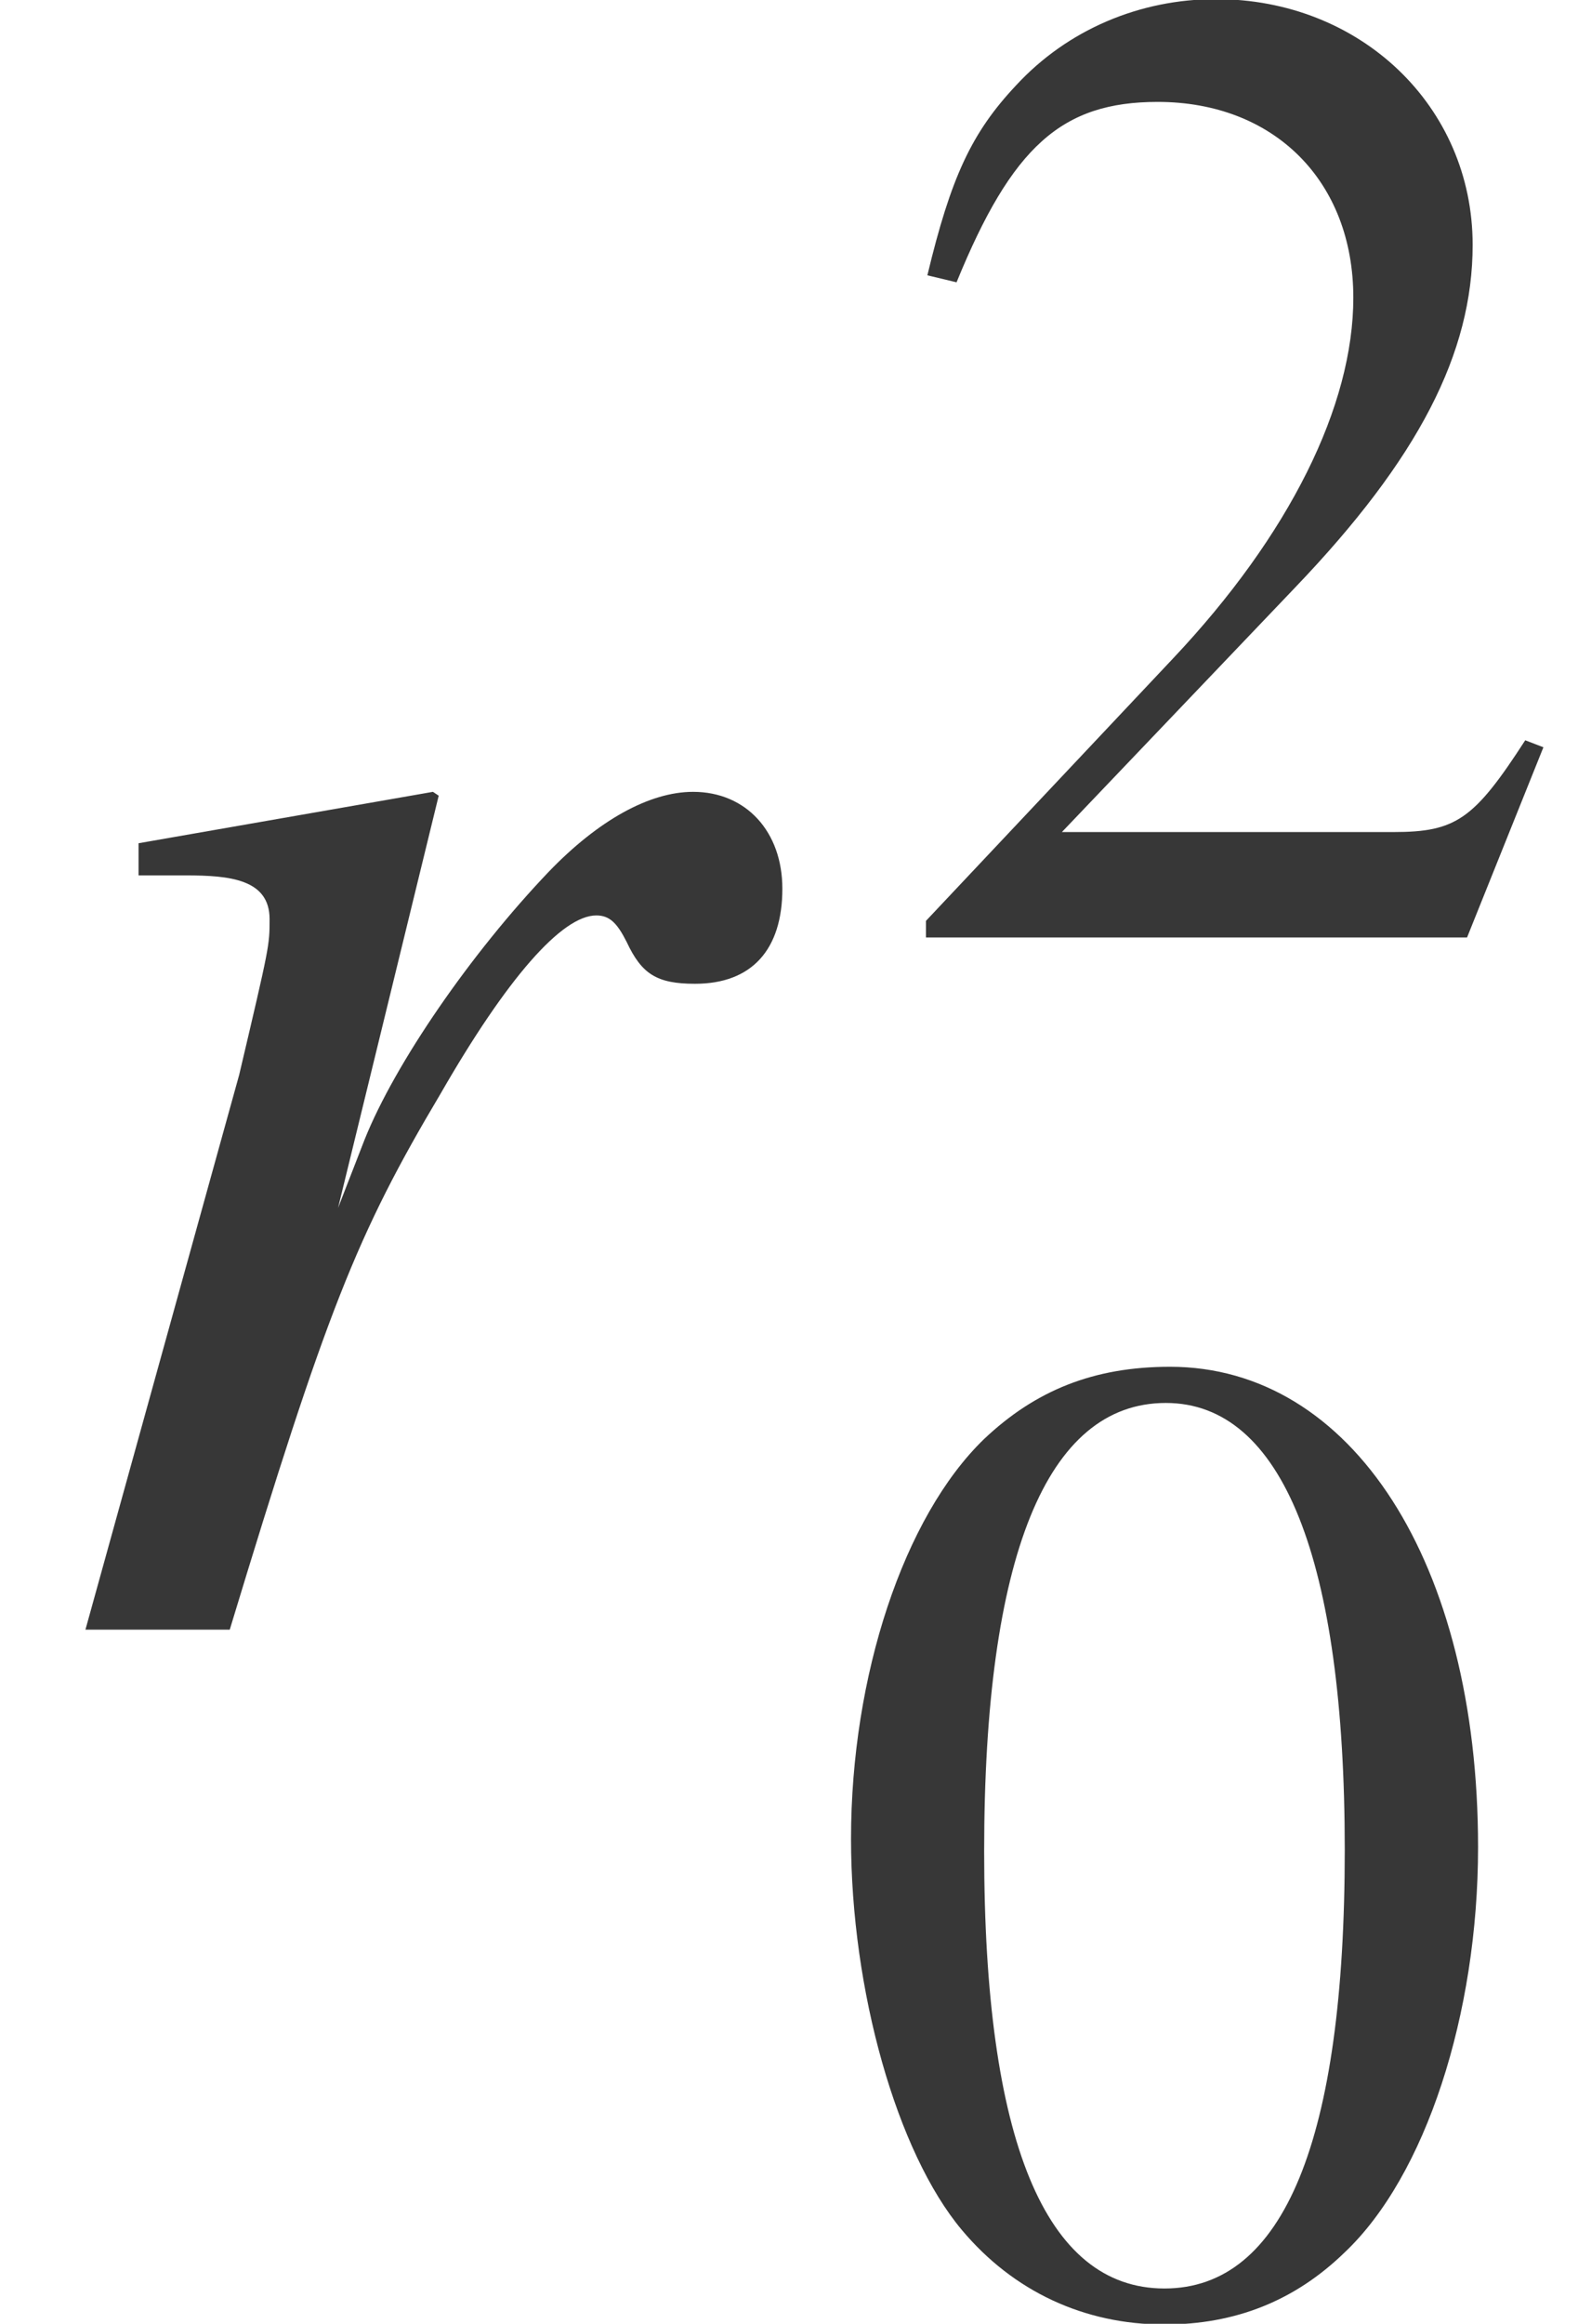
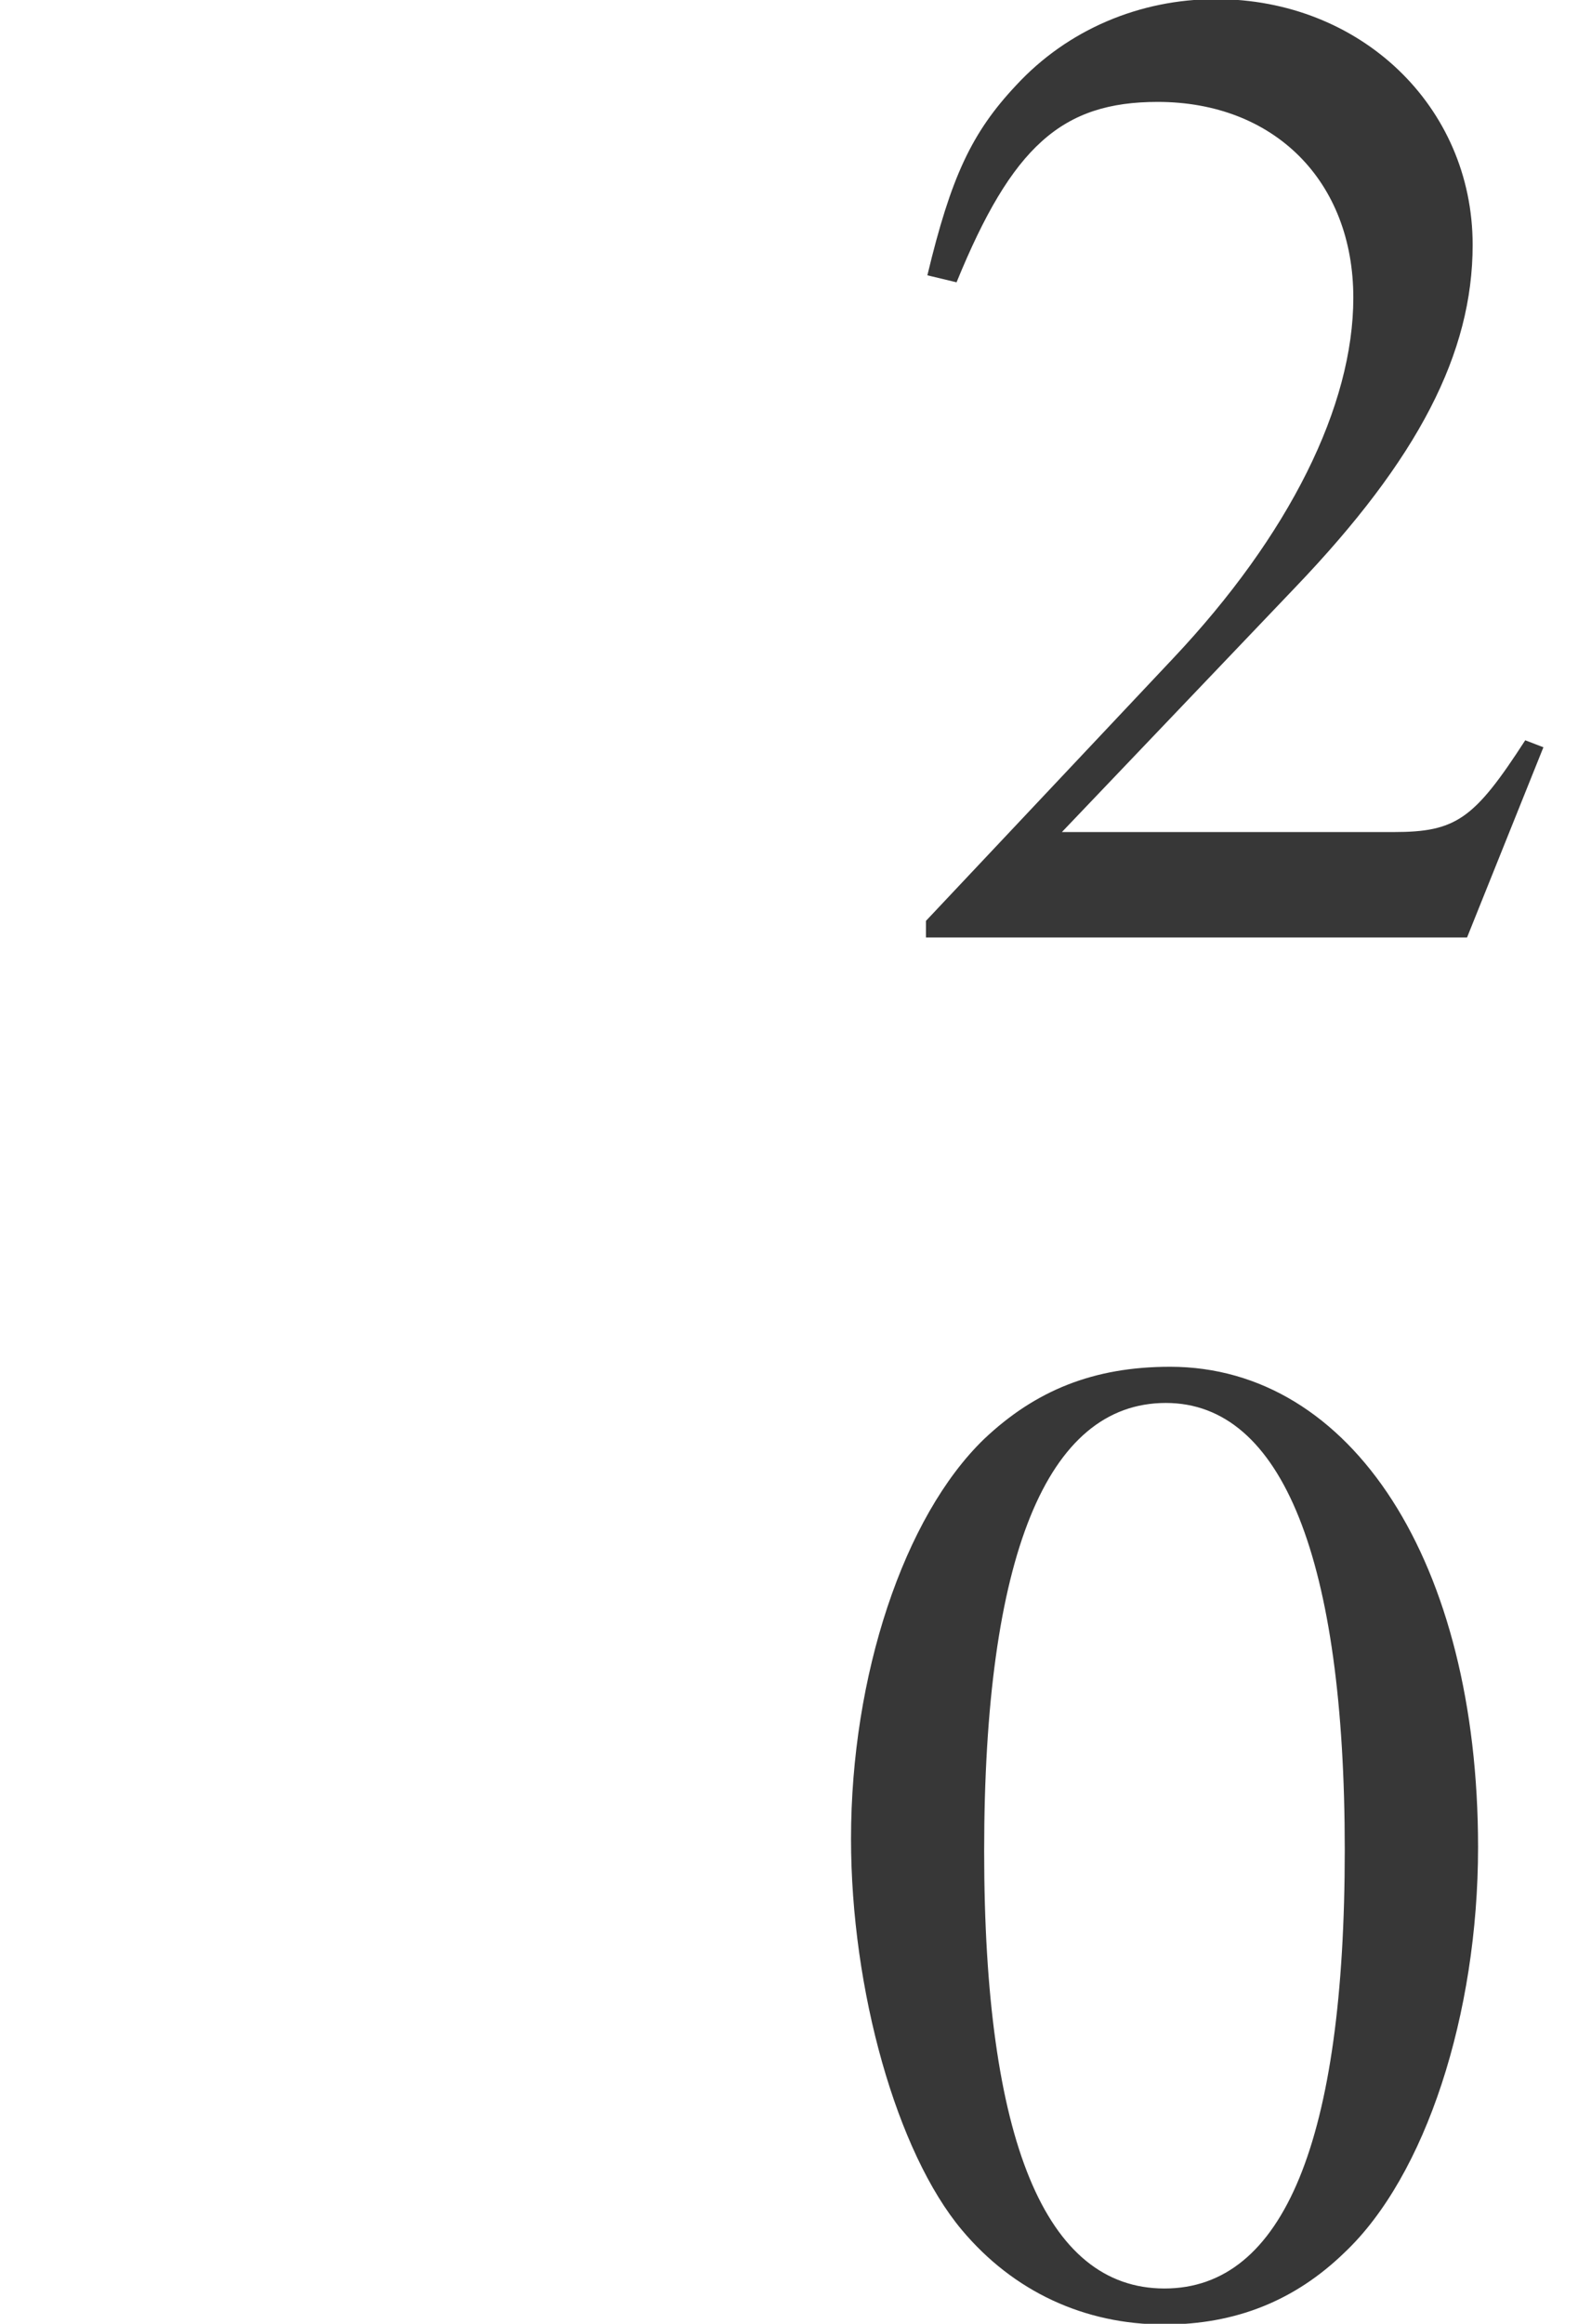
<svg xmlns="http://www.w3.org/2000/svg" xmlns:xlink="http://www.w3.org/1999/xlink" version="1.1" width="9.032pt" height="13.294pt" viewBox="70.56 59.419 9.032 13.294">
  <defs>
    <path id="g5-48" d="M3.78 -2.62C3.78 -4.248 3.057 -5.368 2.017 -5.368C1.58 -5.368 1.247 -5.233 0.953 -4.955C0.492 -4.51 0.191 -3.597 0.191 -2.668C0.191 -1.802 0.453 -0.873 0.826 -0.429C1.12 -0.079 1.525 0.111 1.985 0.111C2.39 0.111 2.731 -0.024 3.017 -0.302C3.478 -0.738 3.78 -1.66 3.78 -2.62ZM3.017 -2.604C3.017 -0.945 2.668 -0.095 1.985 -0.095S0.953 -0.945 0.953 -2.596C0.953 -4.28 1.31 -5.161 1.993 -5.161C2.66 -5.161 3.017 -4.264 3.017 -2.604Z" />
    <path id="g5-50" d="M3.772 -1.088L3.668 -1.128C3.375 -0.675 3.271 -0.603 2.914 -0.603H1.016L2.35 -2.001C3.057 -2.739 3.367 -3.343 3.367 -3.962C3.367 -4.756 2.724 -5.368 1.898 -5.368C1.461 -5.368 1.048 -5.193 0.754 -4.875C0.5 -4.605 0.381 -4.351 0.246 -3.788L0.413 -3.748C0.731 -4.526 1.016 -4.78 1.564 -4.78C2.231 -4.78 2.684 -4.327 2.684 -3.66C2.684 -3.041 2.319 -2.303 1.652 -1.596L0.238 -0.095V0H3.335L3.772 -1.088Z" />
-     <path id="g1-65" d="M4.478 -4.239C4.478 -4.565 4.271 -4.793 3.967 -4.793C3.717 -4.793 3.424 -4.63 3.141 -4.336C2.695 -3.869 2.261 -3.239 2.087 -2.804L1.935 -2.413L2.511 -4.771L2.478 -4.793L0.793 -4.499V-4.315C0.88 -4.315 0.978 -4.315 1.065 -4.315C1.315 -4.315 1.543 -4.293 1.543 -4.065C1.543 -3.913 1.543 -3.913 1.369 -3.174L0.489 0H1.315C1.869 -1.826 2.043 -2.261 2.521 -3.065C2.902 -3.728 3.217 -4.086 3.413 -4.086C3.489 -4.086 3.532 -4.043 3.587 -3.934C3.673 -3.75 3.76 -3.695 3.978 -3.695C4.304 -3.695 4.478 -3.891 4.478 -4.239Z" />
  </defs>
  <g id="page1">
    <g fill="#373737">
      <use x="70.56" y="68.742" xlink:href="#g1-65" />
      <use x="75.622" y="64.782" xlink:href="#g5-50" />
      <use x="75.24" y="72.606" xlink:href="#g5-48" />
    </g>
  </g>
</svg>